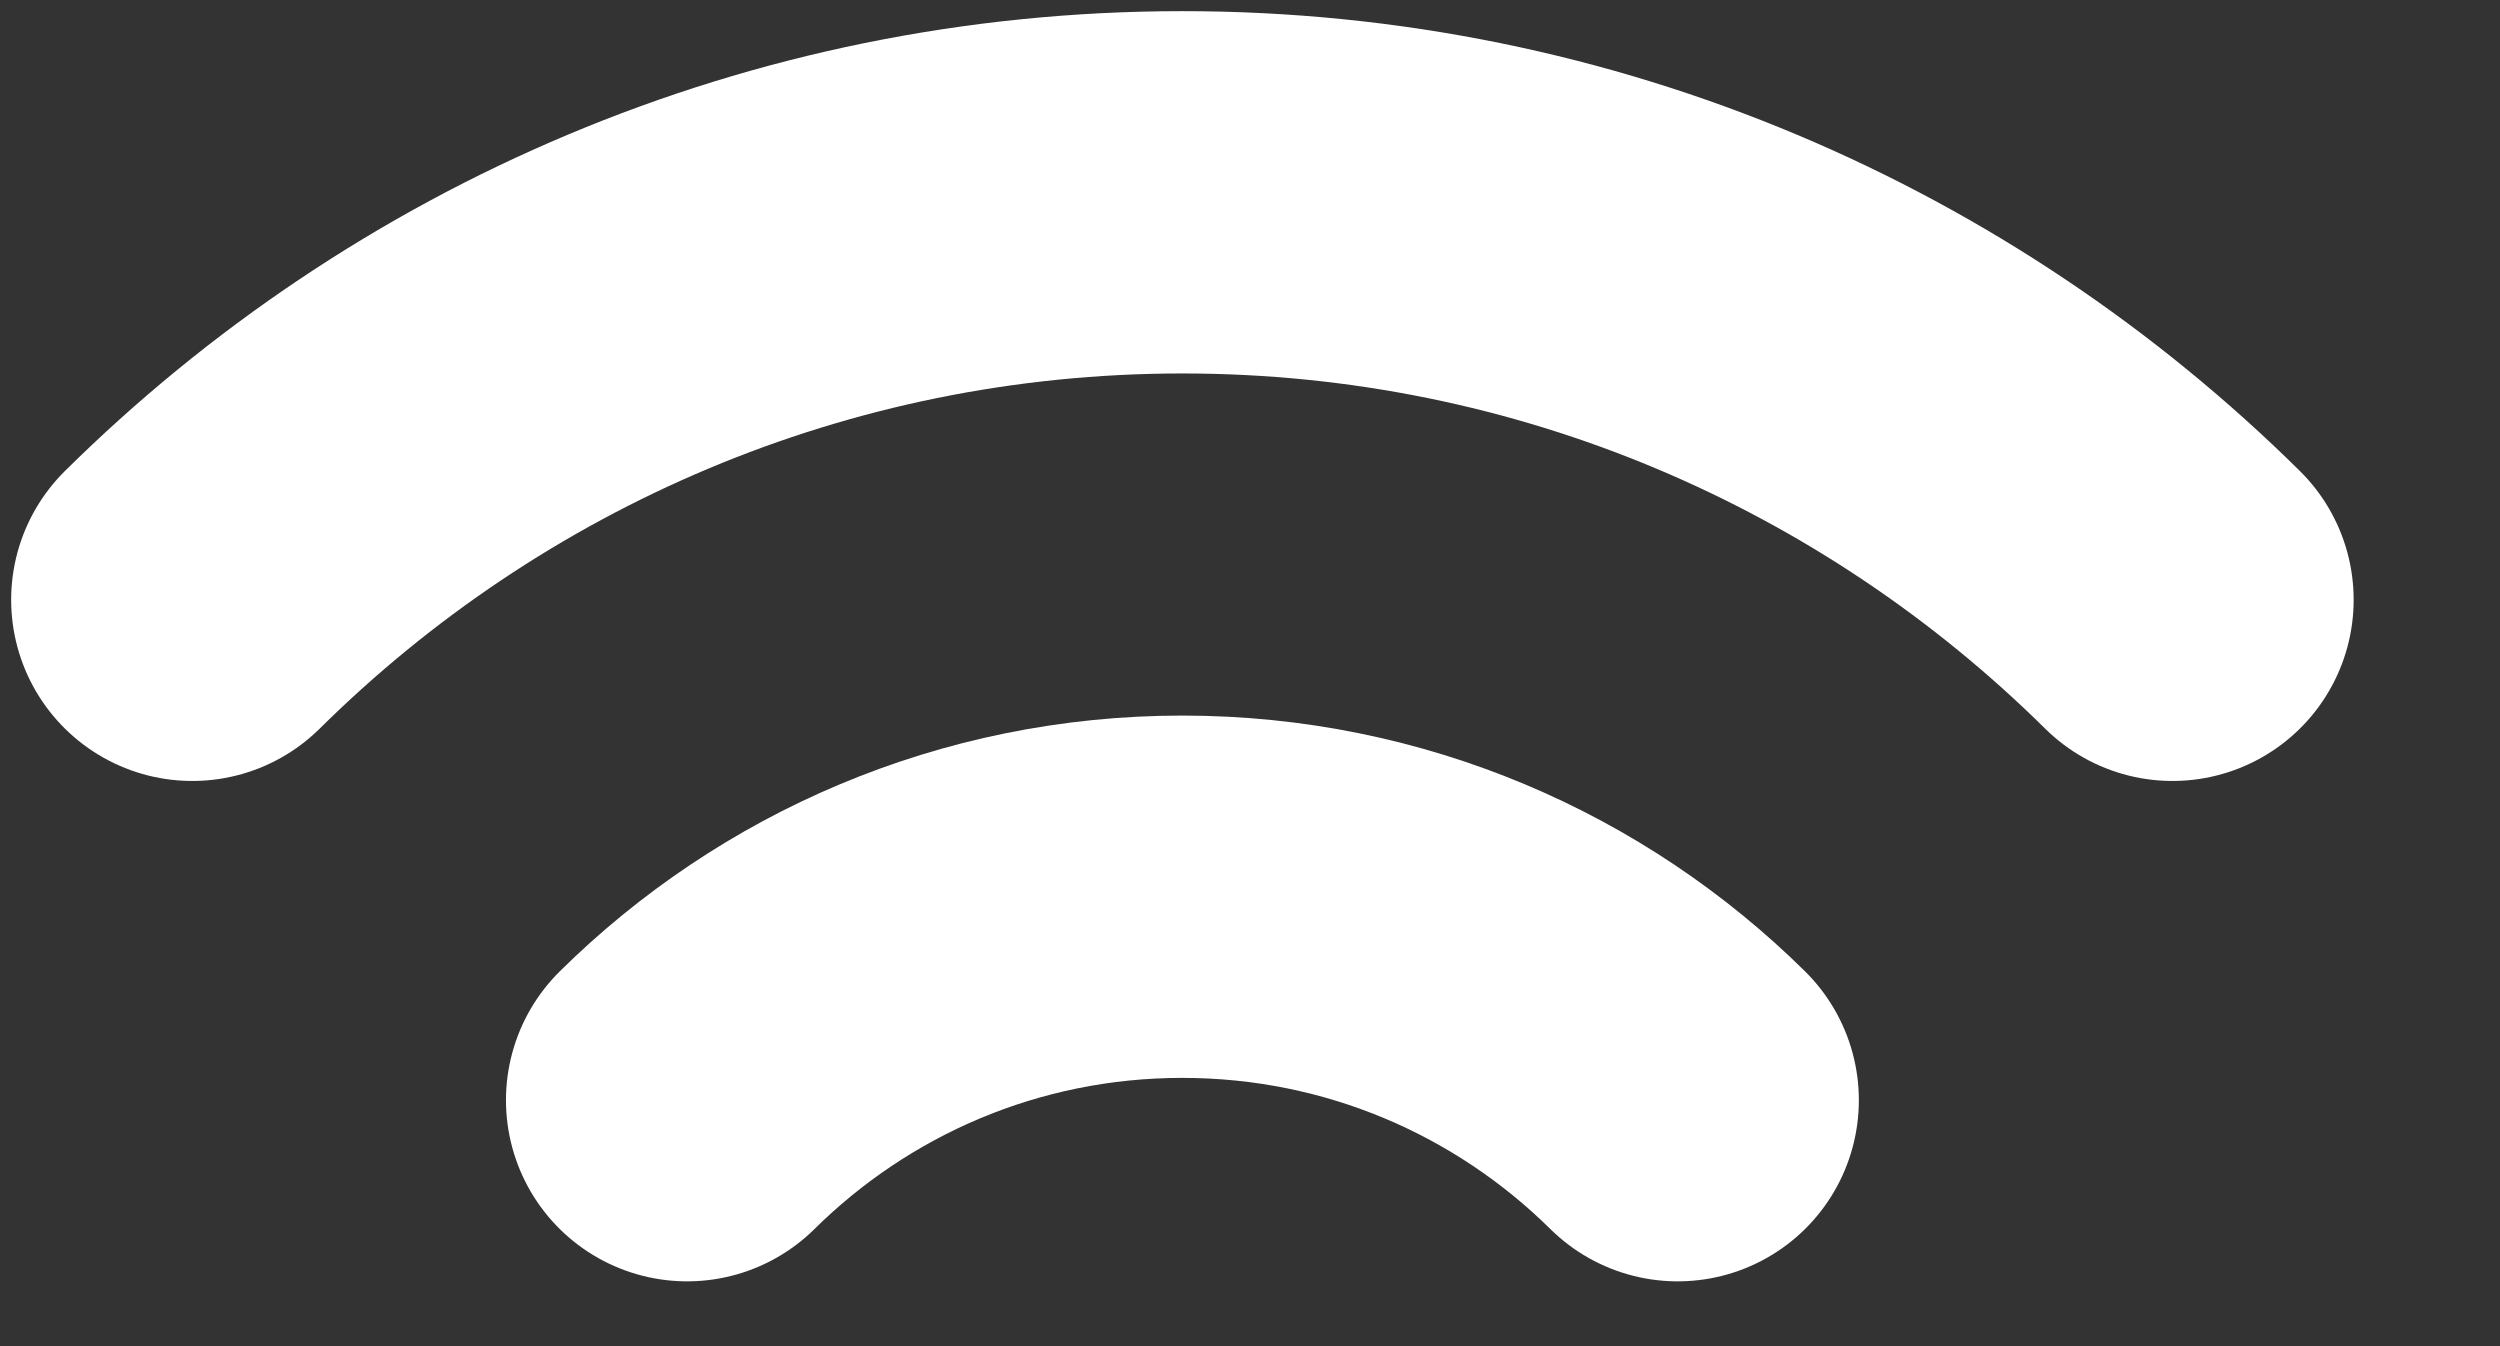
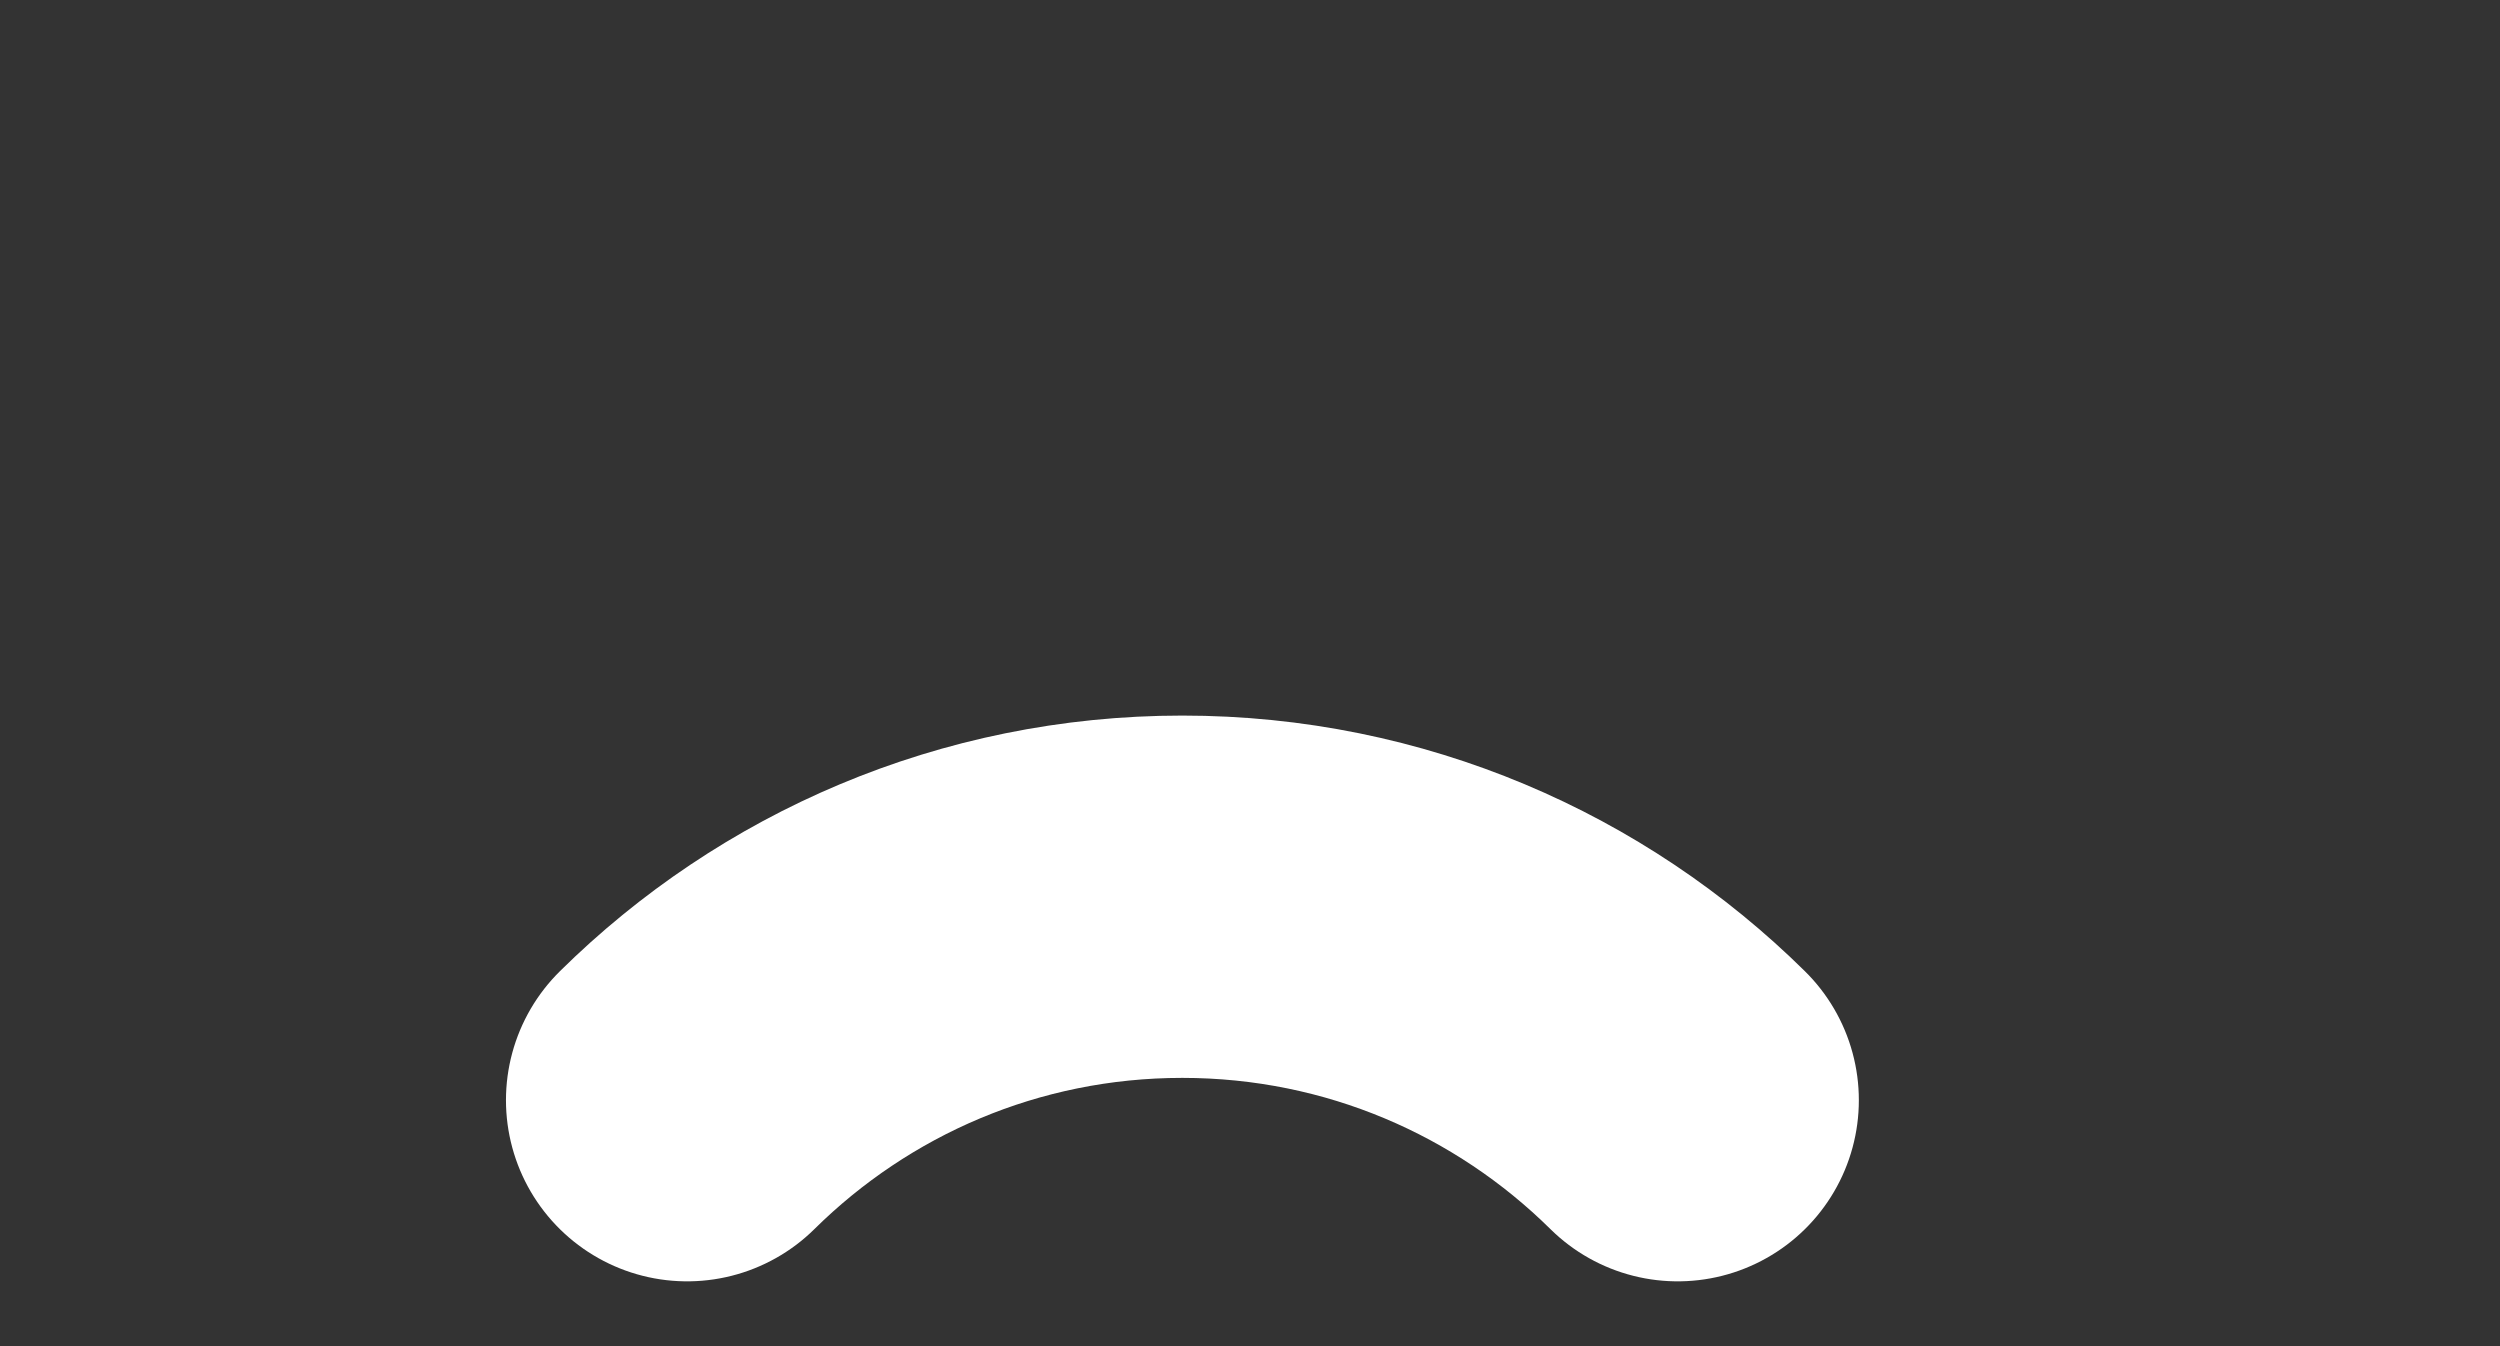
<svg xmlns="http://www.w3.org/2000/svg" fill="none" height="100%" overflow="visible" preserveAspectRatio="none" style="display: block;" viewBox="0 0 13 7" width="100%">
  <rect x="0" y="0" width="13" height="7" fill="#333333" stroke="none" />
  <g id="Group">
    <g id="Group_2">
      <path d="M8.724 5.721C8.062 5.067 7.152 4.663 6.148 4.663C5.144 4.663 4.235 5.067 3.573 5.721" id="Vector" stroke="white" stroke-linecap="round" stroke-width="1.884" />
-       <path d="M11.297 3.119C9.972 1.809 8.153 1 6.148 1C4.144 1 2.324 1.809 1 3.119" id="Vector_2" stroke="white" stroke-linecap="round" stroke-width="1.884" />
    </g>
  </g>
</svg>